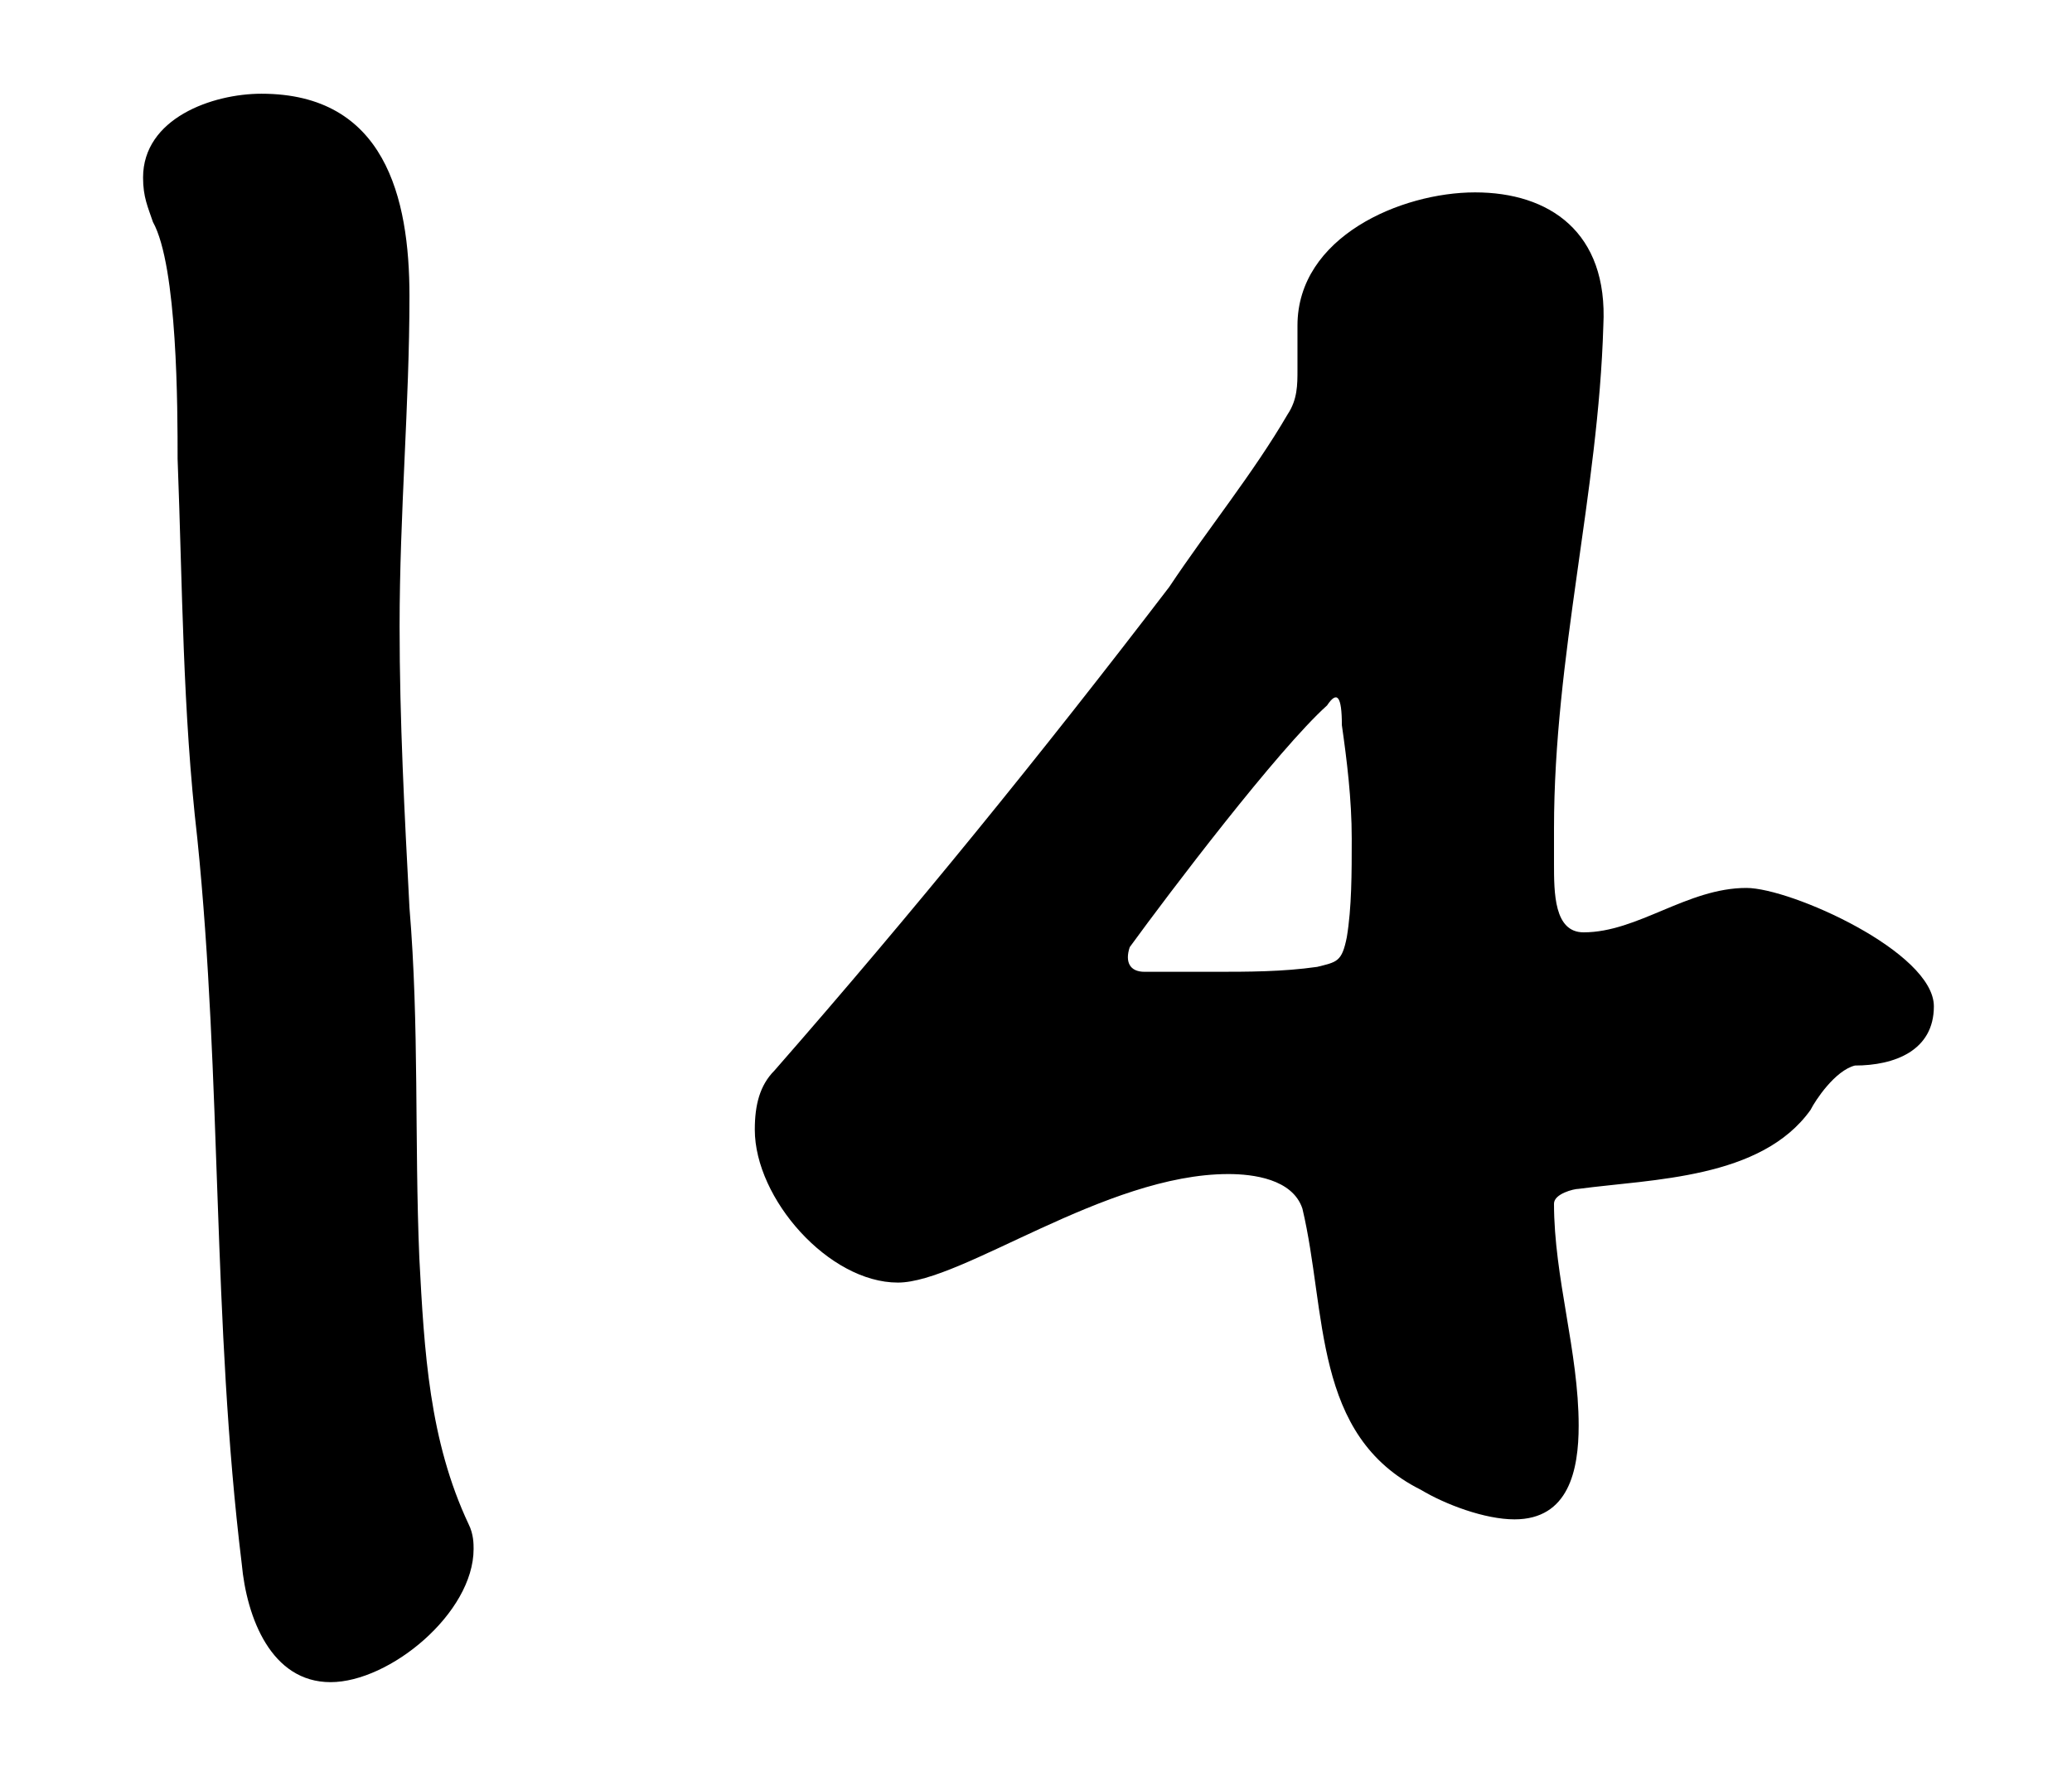
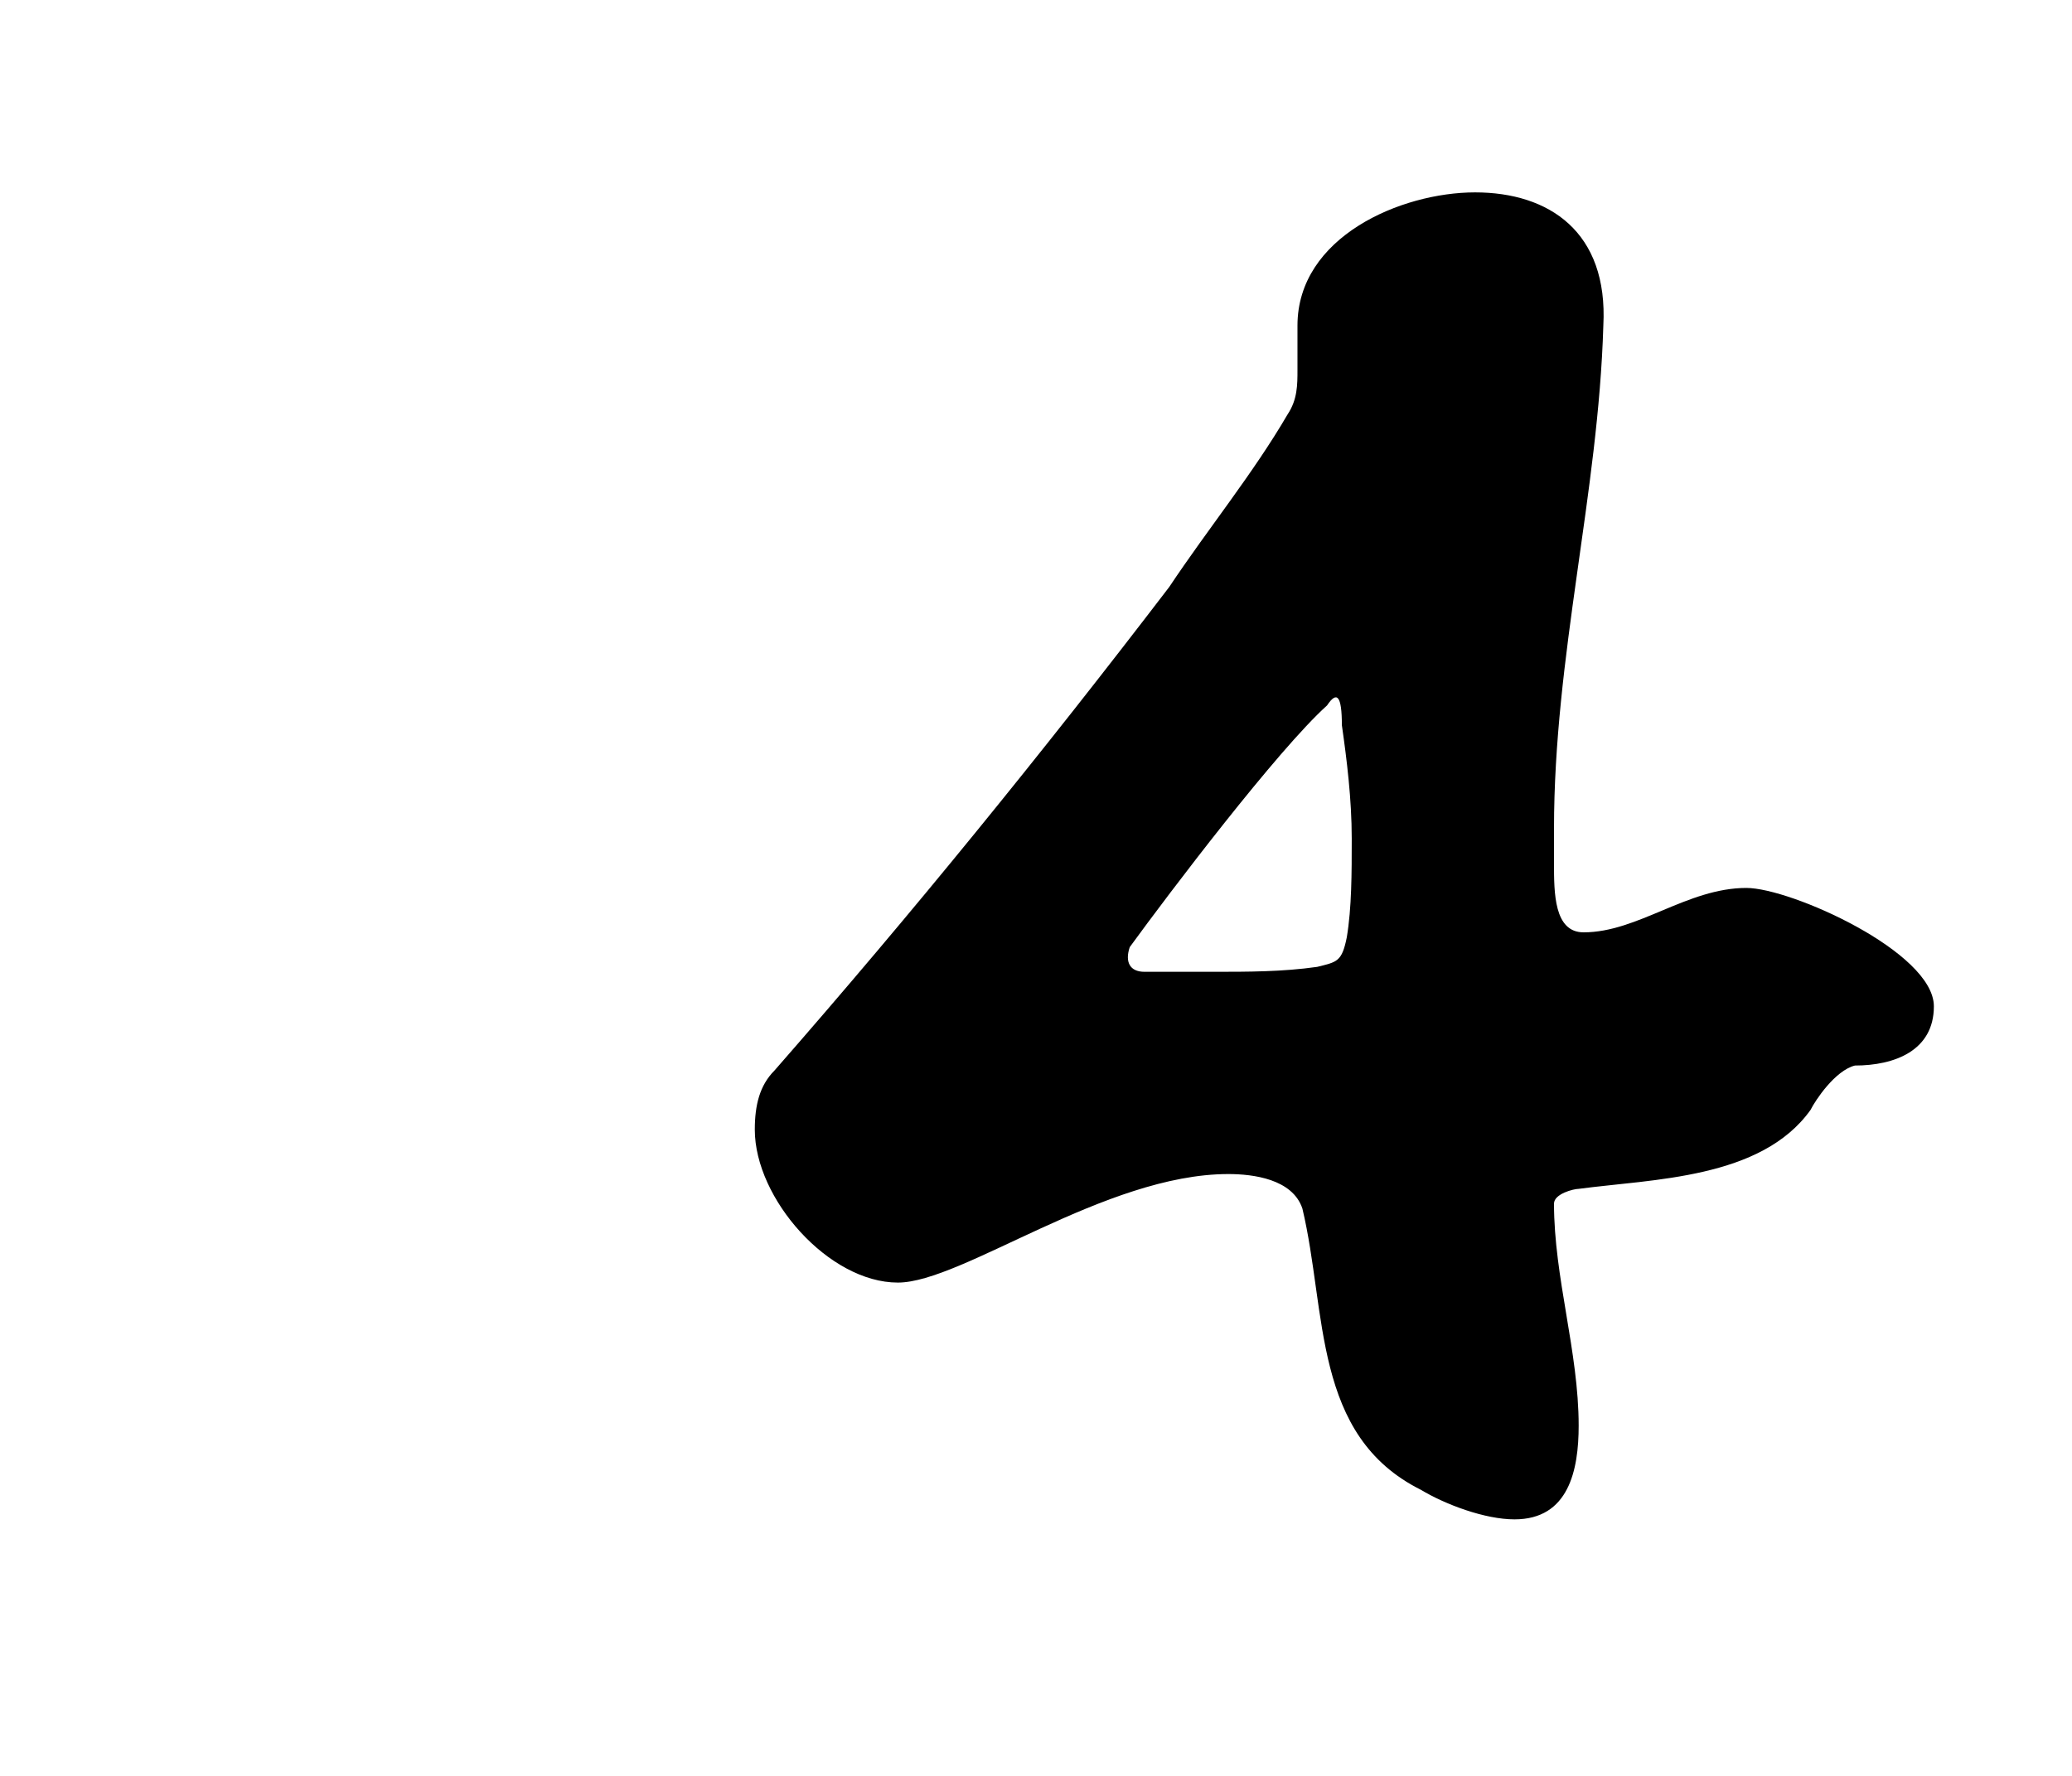
<svg xmlns="http://www.w3.org/2000/svg" version="1.1" id="_デザイン" x="0px" y="0px" viewBox="0 0 42 36" style="enable-background:new 0 0 42 36;" xml:space="preserve">
-   <path d="M4.9,31.7C4.3,26.8,4.5,21.9,4,17c-0.3-2.6-0.3-5.1-0.4-7.7c0-1,0-3.9-0.5-4.8C3,4.2,2.9,4,2.9,3.6c0-1.2,1.4-1.7,2.4-1.7  c2.5,0,3,2.1,3,4.1c0,2.2-0.2,4.4-0.2,6.7c0,1.9,0.1,3.8,0.2,5.7c0.2,2.4,0.1,4.7,0.2,7.1c0.1,1.9,0.2,3.7,1,5.4  c0.1,0.2,0.1,0.4,0.1,0.5c0,1.3-1.7,2.7-2.9,2.7C5.5,34.1,5,32.8,4.9,31.7L4.9,31.7z" />
  <path d="M36.7,22.5c-1,1.4-3.2,1.4-4.7,1.6c-0.1,0-0.5,0.1-0.5,0.3c0,1.5,0.5,3,0.5,4.5c0,0.9-0.2,1.9-1.3,1.9  c-0.6,0-1.4-0.3-1.9-0.6c-2.2-1.1-1.9-3.6-2.4-5.7c-0.2-0.6-1-0.7-1.5-0.7c-2.5,0-5.4,2.2-6.7,2.2c-1.4,0-2.9-1.7-2.9-3.1  c0-0.5,0.1-0.9,0.4-1.2c2.8-3.2,5.4-6.4,8-9.8c0.8-1.2,1.7-2.3,2.4-3.5c0.2-0.3,0.2-0.6,0.2-0.9s0-0.6,0-0.9c0-1.8,2.1-2.7,3.6-2.7  c1.5,0,2.7,0.8,2.6,2.7c-0.1,3.4-1,6.7-1,10.2v0.7c0,0.6,0,1.4,0.6,1.4c1.1,0,2.1-0.9,3.3-0.9c0.9,0,3.8,1.3,3.8,2.4  c0,0.9-0.8,1.2-1.6,1.2C37.2,21.7,36.8,22.3,36.7,22.5z M26.9,14.3c-1,0.9-3.2,3.8-4,4.9c-0.1,0.3,0,0.5,0.3,0.5c0.5,0,0.9,0,1.4,0  c0.7,0,1.4,0,2.1-0.1c0.4-0.1,0.5-0.1,0.6-0.6c0.1-0.6,0.1-1.3,0.1-2c0-0.8-0.1-1.6-0.2-2.3C27.2,14.1,27.1,14,26.9,14.3L26.9,14.3z  " />
</svg>